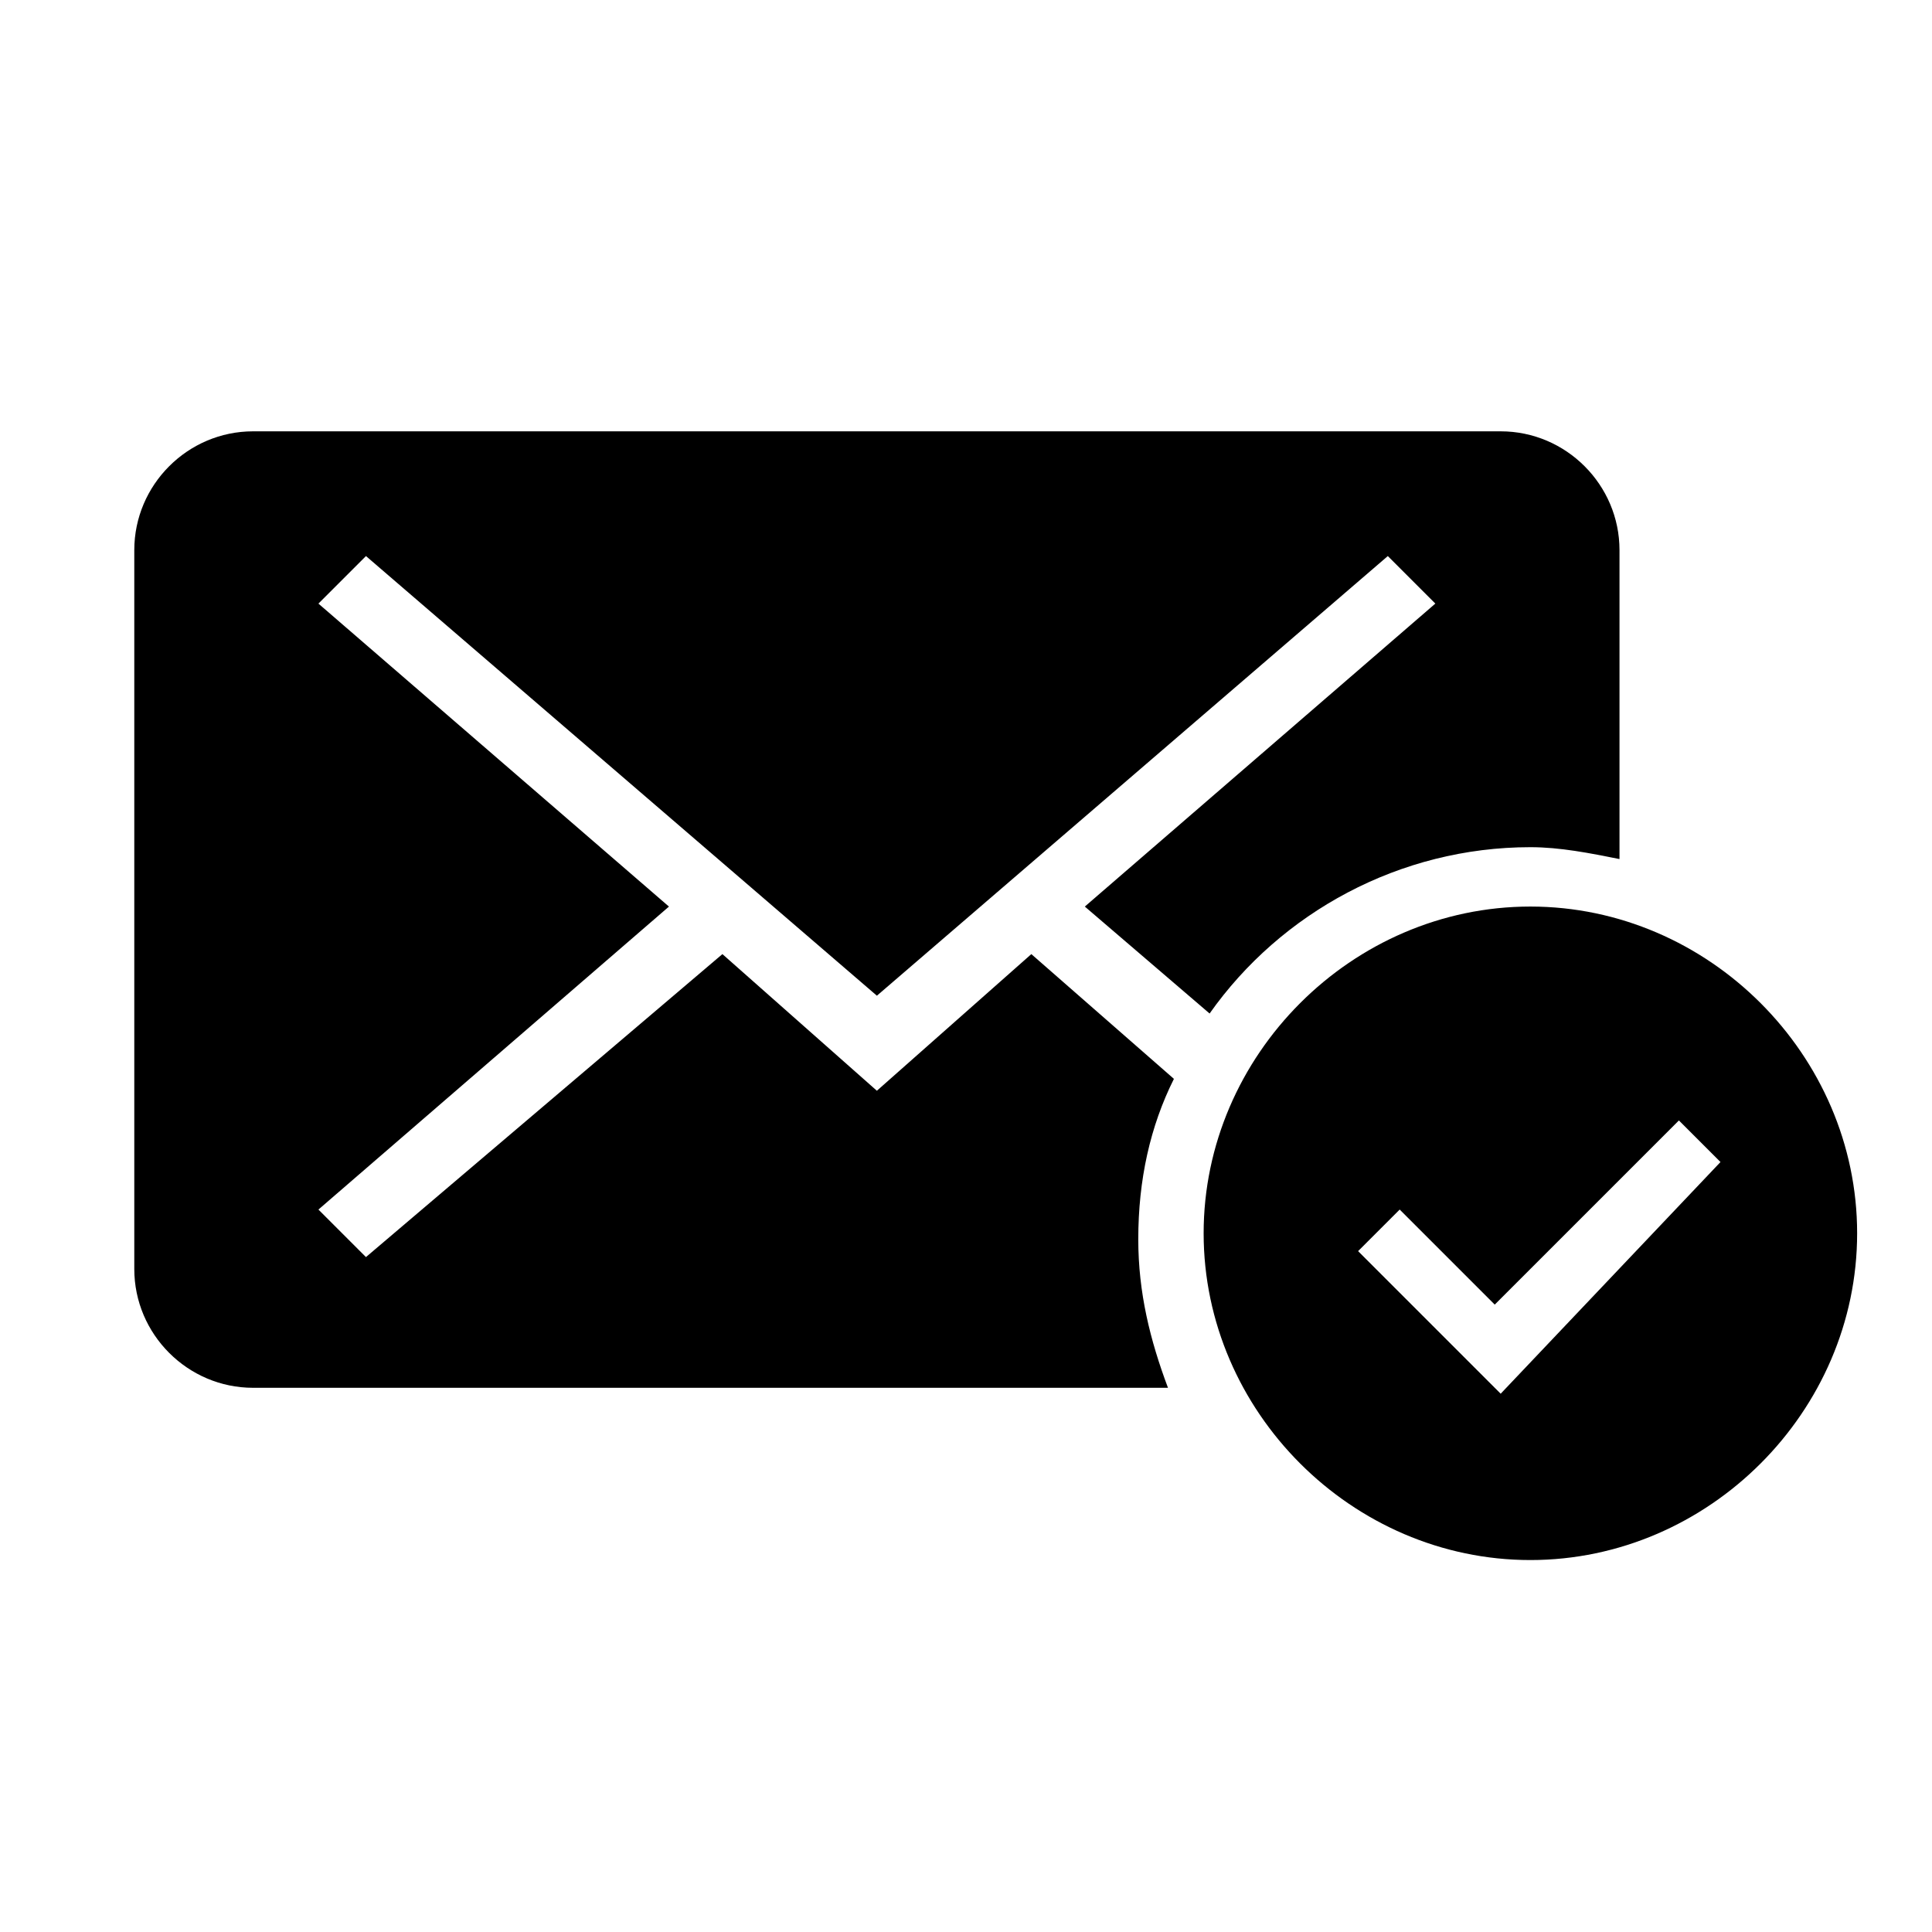
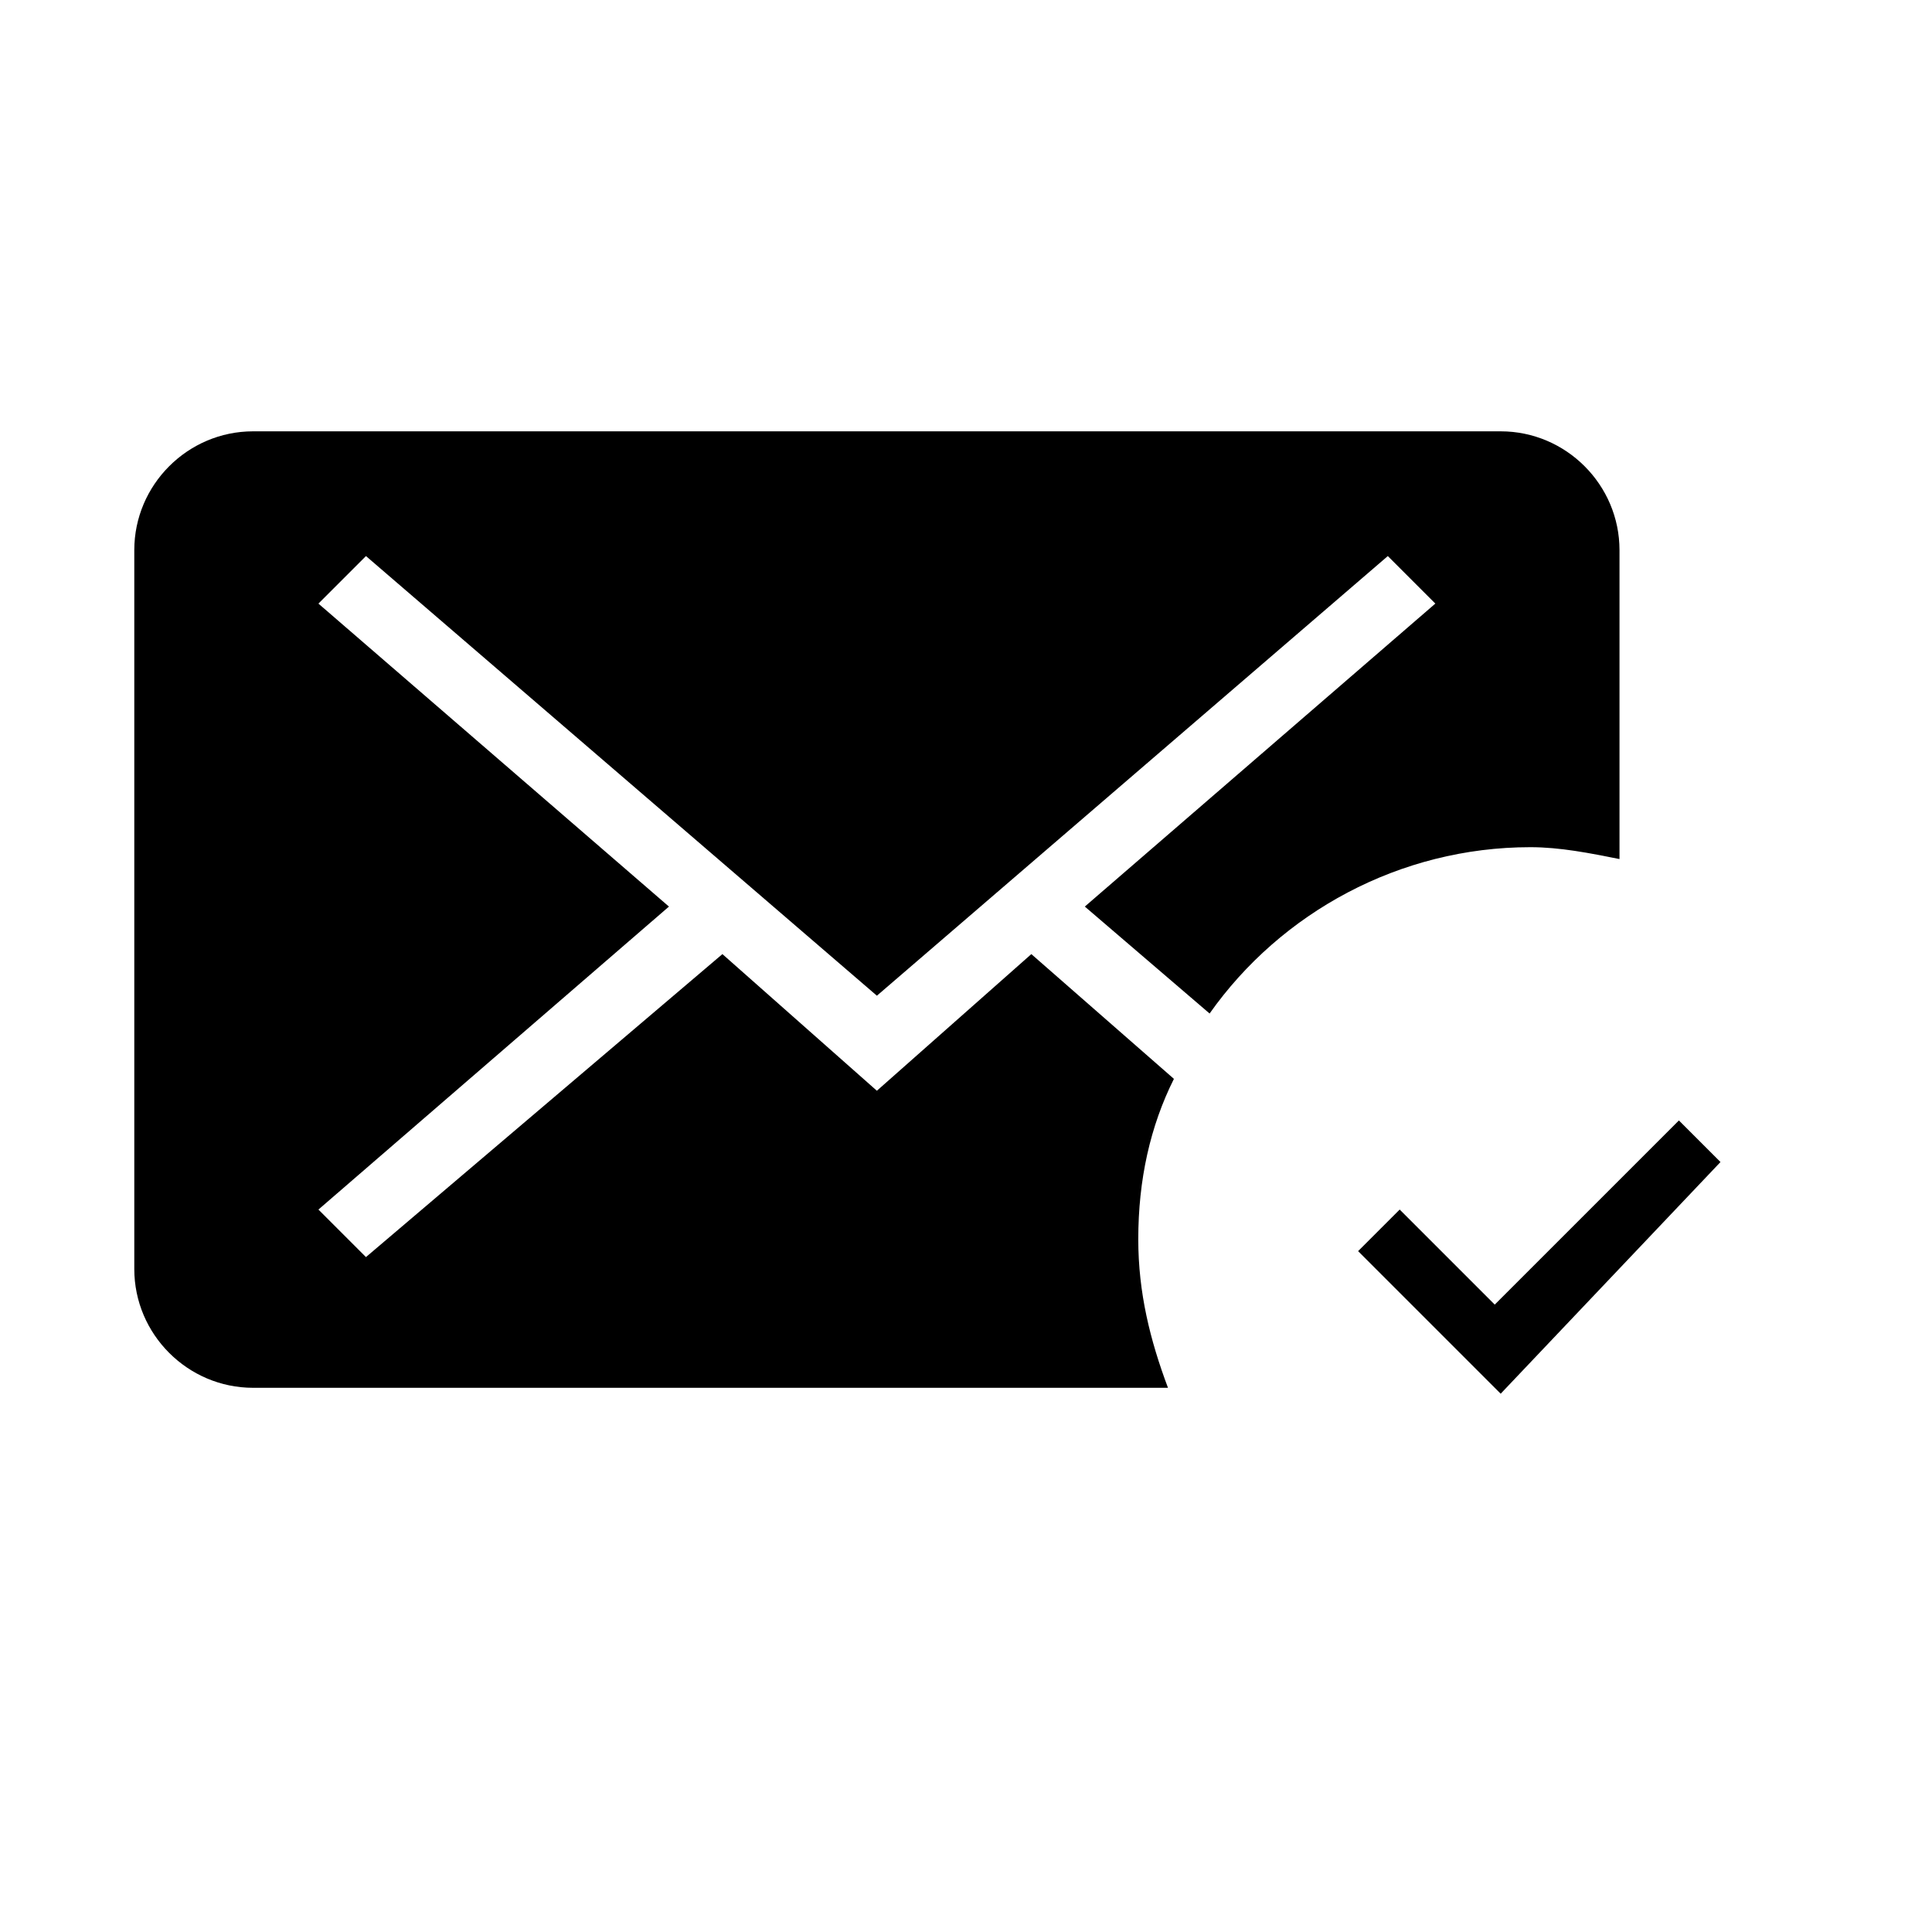
<svg xmlns="http://www.w3.org/2000/svg" fill="#000000" width="800px" height="800px" version="1.1" viewBox="144 144 512 512">
-   <path d="m464.55 412.59-33.062-28.34 92.891-80.293-12.594-12.594-135.4 116.51-135.4-116.51-12.598 12.598 92.891 80.293-92.891 80.293 12.594 12.594 94.465-80.293 40.934 36.211 40.934-36.211 37.785 33.062c-6.297 12.594-9.445 26.766-9.445 42.508 0 14.168 3.148 26.766 7.871 39.359l-242.45 0.004c-17.32 0-31.488-14.168-31.488-31.488v-190.5c0-17.32 14.168-31.488 31.488-31.488h330.62c17.32 0 31.488 14.168 31.488 31.488v81.867c-7.871-1.574-15.742-3.148-23.617-3.148-34.637 0.004-66.125 17.32-85.016 44.086zm85.016 144.84c47.23 0 86.594-39.359 86.594-86.594 0-47.23-39.359-86.59-86.594-86.59-47.23 0-86.59 39.359-86.59 86.594 0 47.23 39.359 86.59 86.59 86.59zm-7.871-44.082-37.785-37.785 11.02-11.02 25.191 25.191 48.805-48.805 11.02 11.02z" />
+   <path d="m464.55 412.59-33.062-28.34 92.891-80.293-12.594-12.594-135.4 116.51-135.4-116.51-12.598 12.598 92.891 80.293-92.891 80.293 12.594 12.594 94.465-80.293 40.934 36.211 40.934-36.211 37.785 33.062c-6.297 12.594-9.445 26.766-9.445 42.508 0 14.168 3.148 26.766 7.871 39.359l-242.45 0.004c-17.32 0-31.488-14.168-31.488-31.488v-190.5c0-17.32 14.168-31.488 31.488-31.488h330.62c17.32 0 31.488 14.168 31.488 31.488v81.867c-7.871-1.574-15.742-3.148-23.617-3.148-34.637 0.004-66.125 17.32-85.016 44.086zm85.016 144.84zm-7.871-44.082-37.785-37.785 11.02-11.02 25.191 25.191 48.805-48.805 11.02 11.02z" />
</svg>